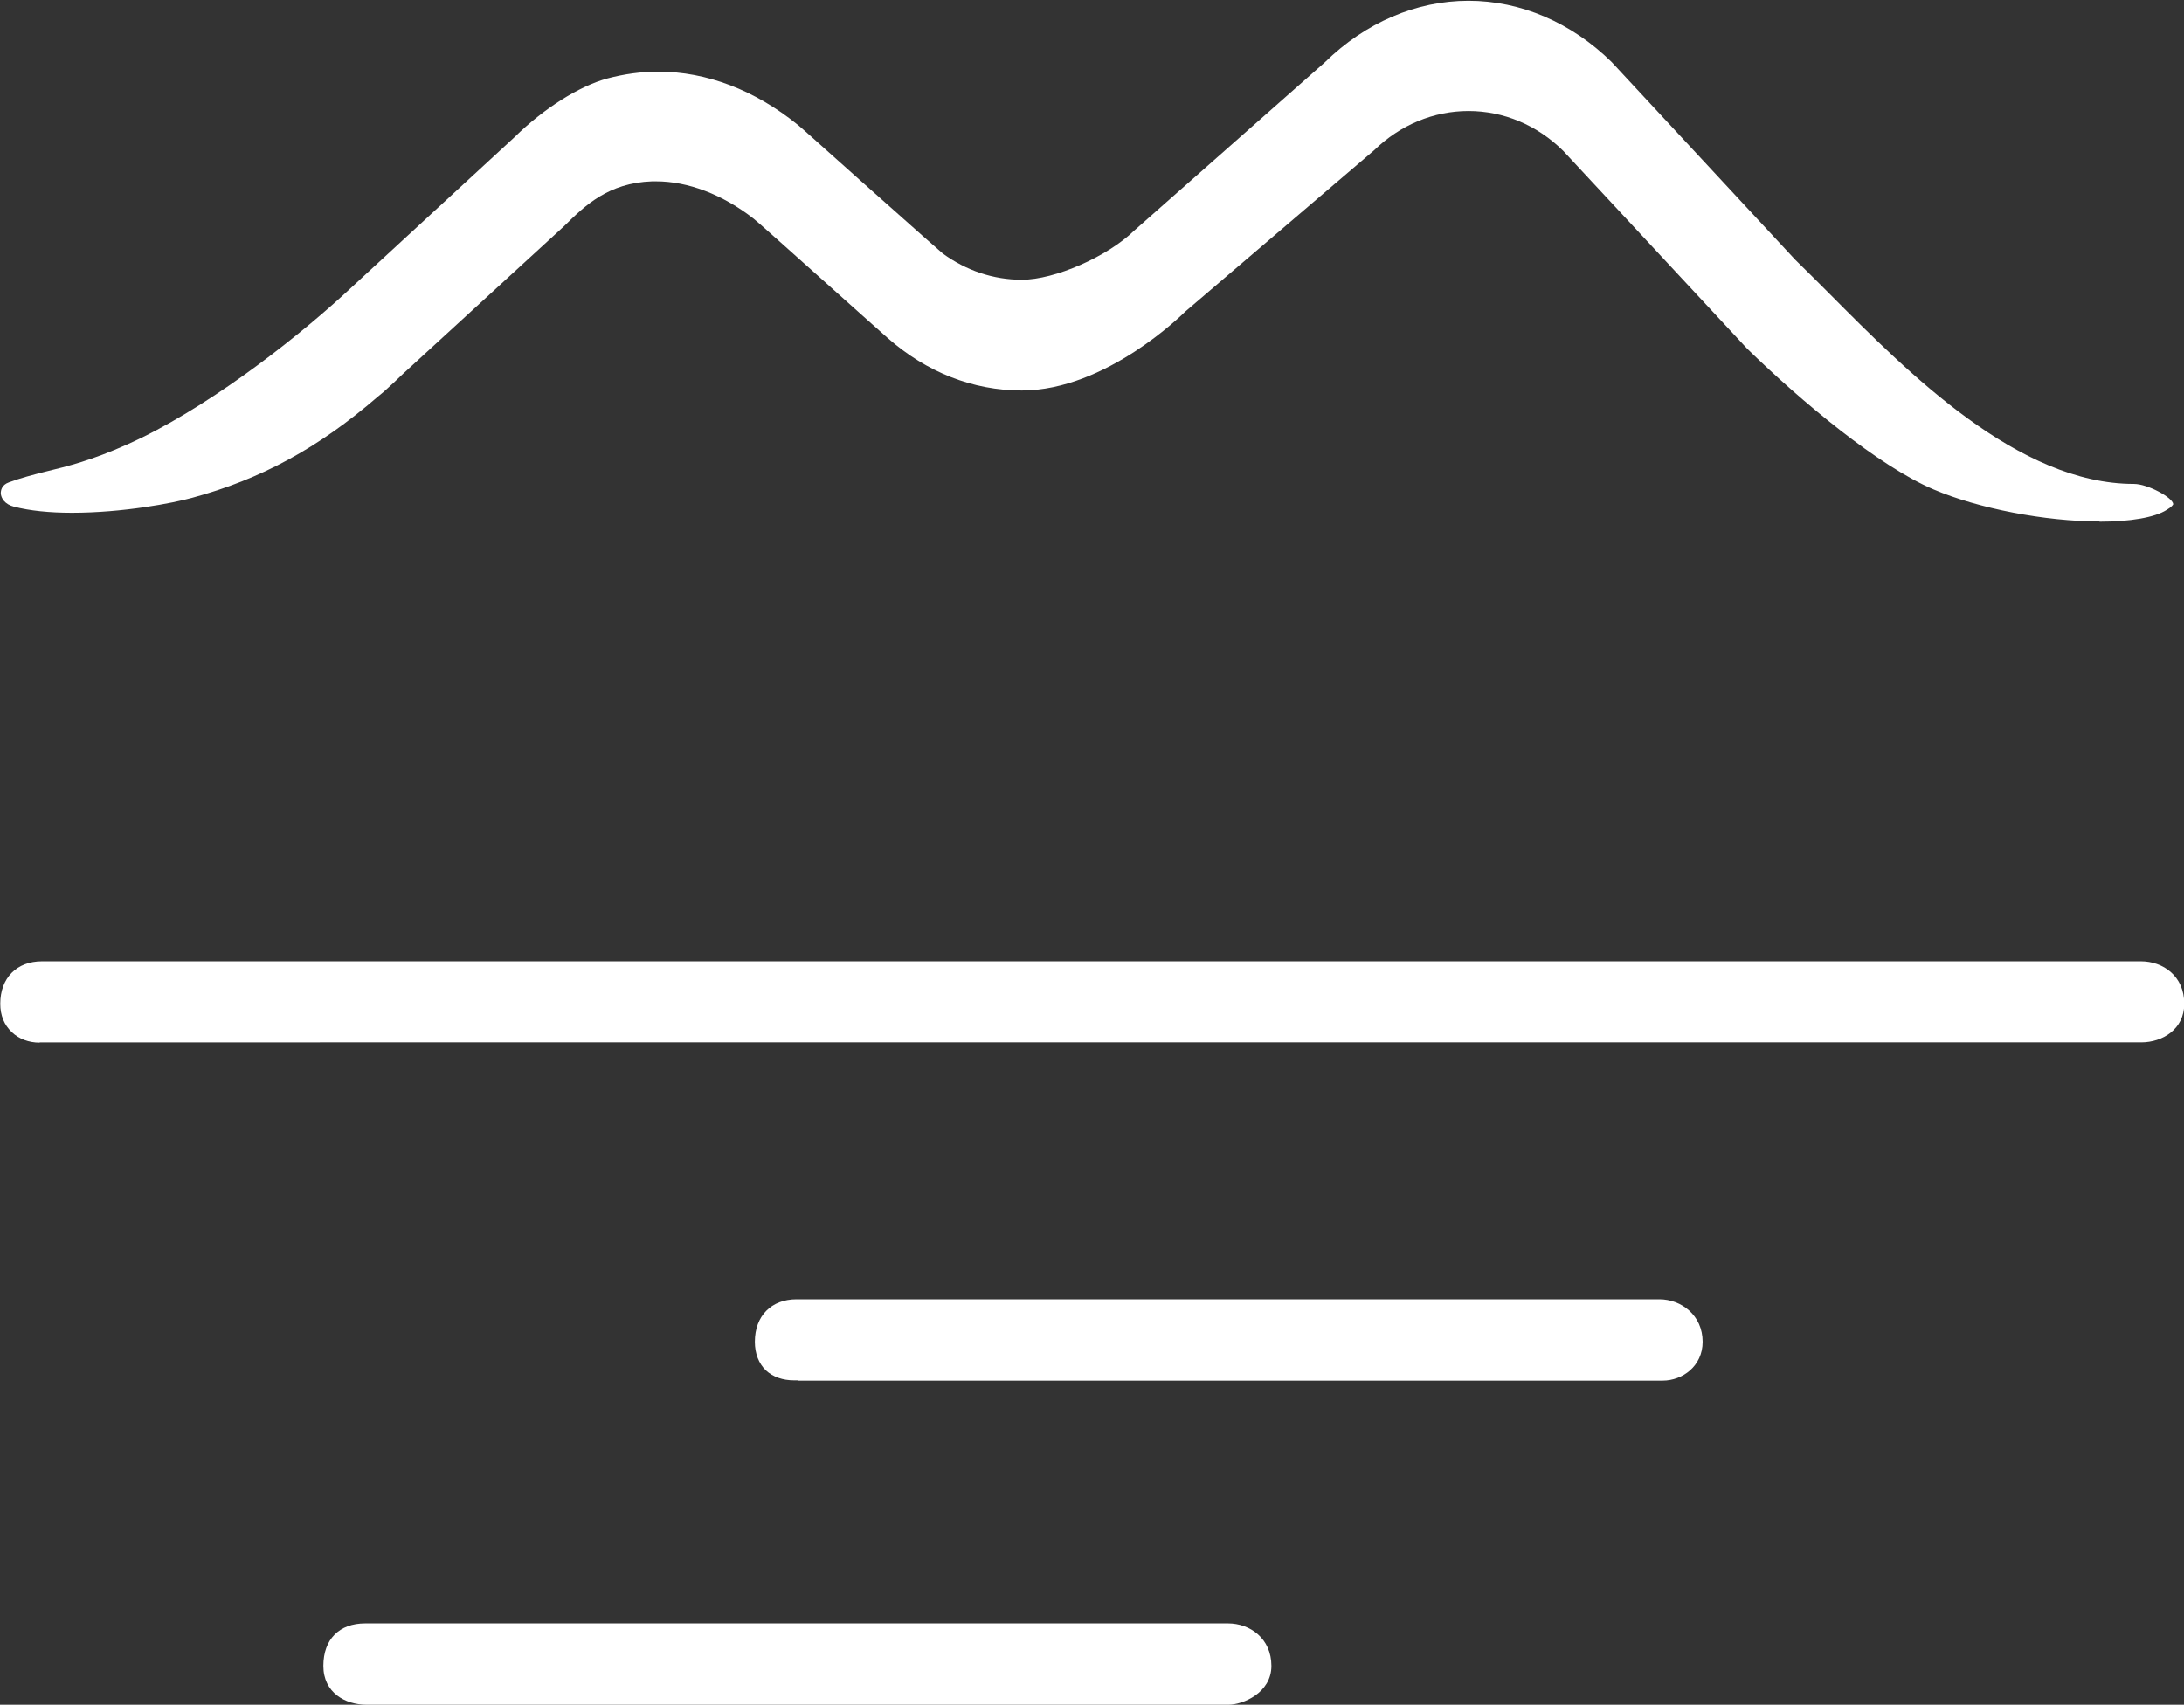
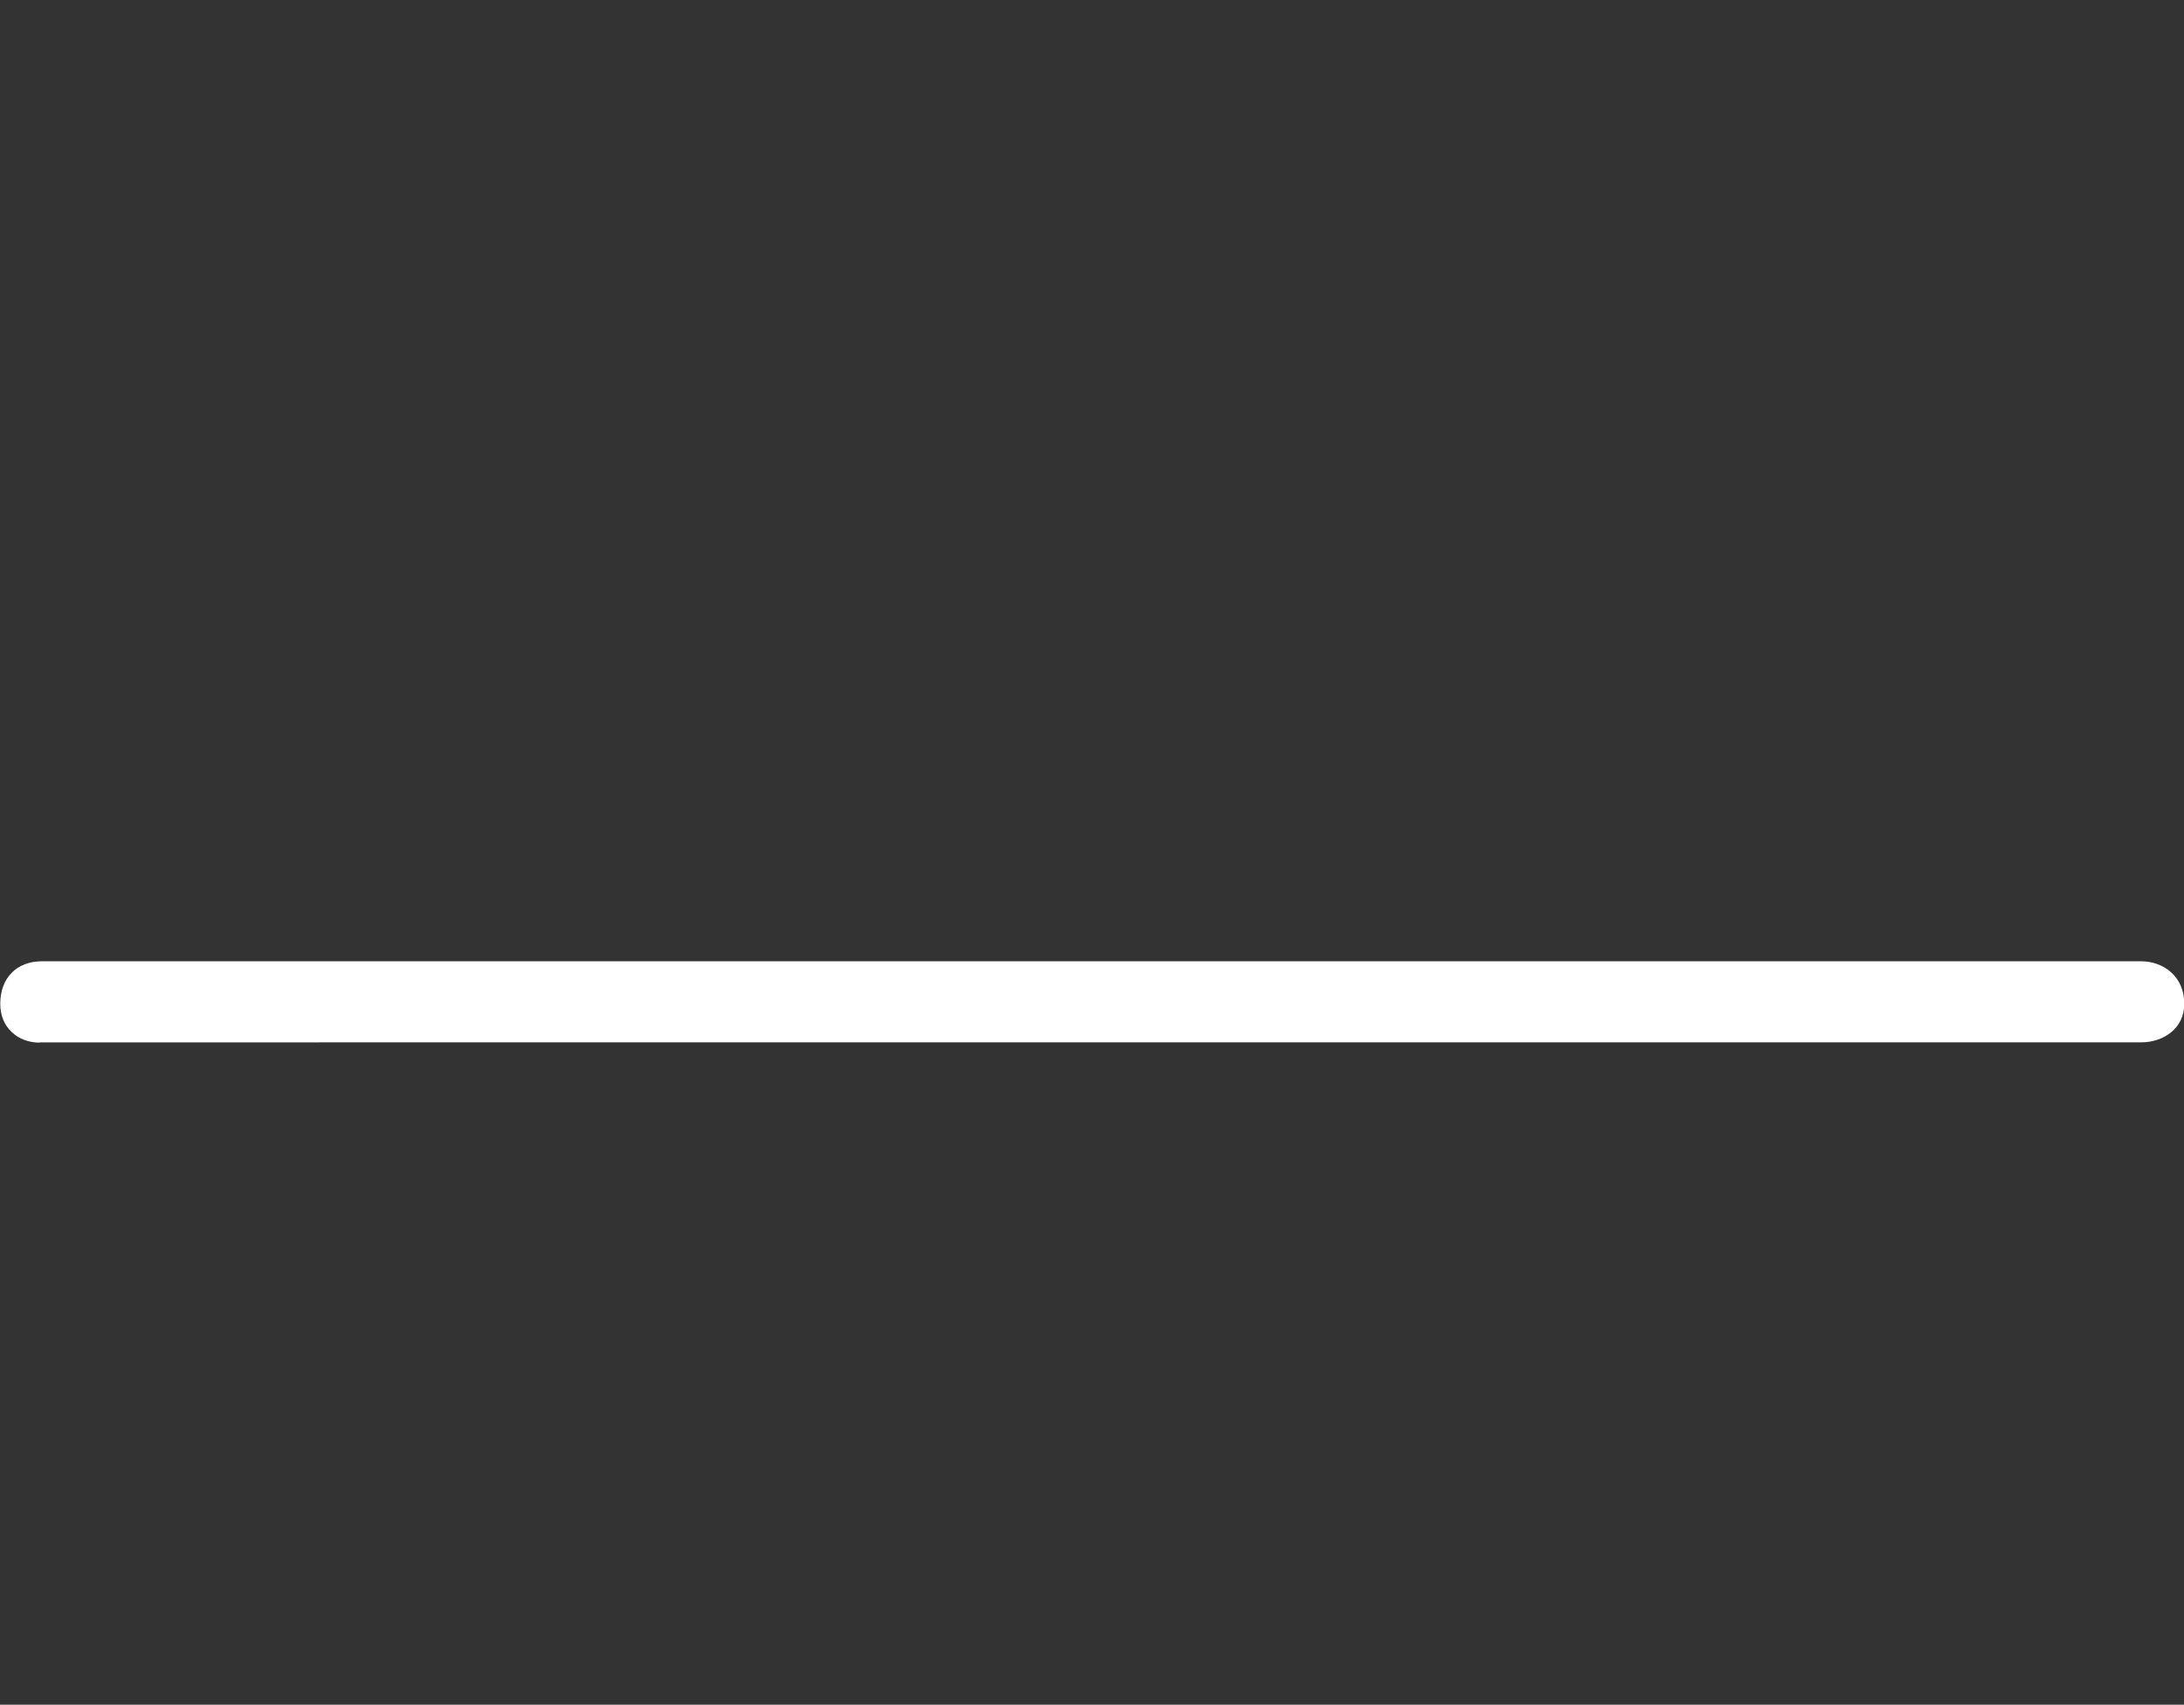
<svg xmlns="http://www.w3.org/2000/svg" id="_レイヤー_2" viewBox="0 0 83.21 64.96">
  <rect x="0" y="0" width="83.21" height="64.96" fill="#333333" stroke="none" />
  <defs>
    <style>.cls-1{fill:#fff;}</style>
  </defs>
  <g id="_レイヤー_1-2">
    <path class="cls-1" d="M1.51,39.73c-.41,0-.79-.14-1.06-.4-.29-.27-.44-.64-.44-1.08,0-.99.63-1.62,1.59-1.62h79.97c.84,0,1.65.56,1.65,1.62,0,.97-.83,1.47-1.64,1.47H1.51Z" />
-     <path class="cls-1" d="M30.41,52.6h-.15c-.44,0-.81-.13-1.08-.38-.27-.26-.42-.64-.42-1.09,0-.99.63-1.62,1.59-1.62h32.87c.84,0,1.65.61,1.65,1.62,0,.93-.77,1.48-1.52,1.48H30.41Z" />
-     <path class="cls-1" d="M13.97,64.96c-.82,0-1.65-.46-1.65-1.48s.61-1.62,1.59-1.62h32.88c.83,0,1.65.57,1.65,1.62,0,1.03-1.09,1.48-1.64,1.48H13.97Z" />
-     <path class="cls-1" d="M79.99,19.87c-2.07,0-4.61-.49-6.32-1.22-2.1-.89-5.05-3.36-7.11-5.37l-7-7.53c-1-.99-2.28-1.52-3.61-1.52s-2.6.53-3.59,1.49l-7.21,6.16c-.06.06-3,3-6.22,3-1.86,0-3.62-.69-5.11-2l-.82-.73c-3.12-2.79-4.2-3.76-4.29-3.82-1.18-.92-2.5-1.42-3.71-1.42h-.16c-1.67.06-2.56.93-3.34,1.7l-6.14,5.63c-.25.24-.49.47-.74.69l-.06.05-.17.14c-2.27,1.96-4.45,3.14-7.07,3.85-.73.2-2.63.57-4.58.57-.87,0-1.61-.08-2.2-.23-.36-.09-.5-.33-.51-.51,0-.11.03-.32.31-.42.46-.17.89-.28,1.4-.41.83-.2,1.76-.43,3.12-1.04,2.88-1.28,6.23-3.87,8.22-5.69l6.53-6.02c1.11-1.09,2.46-1.94,3.53-2.23.64-.17,1.29-.26,1.94-.26,1.84,0,3.68.7,5.32,2.03.12.09,1.19,1.06,2.36,2.1,2.28,2.03,3.06,2.72,3.16,2.8.89.65,1.93,1,3.01,1,1.26,0,3.26-.88,4.28-1.87l7.26-6.41c1.55-1.52,3.49-2.35,5.48-2.35s3.92.83,5.45,2.33l7,7.54c.42.41.85.84,1.3,1.29,3.04,3.06,7.21,7.25,11.6,7.25.53,0,1.48.52,1.5.77,0,.02-.06.11-.25.22-.45.29-1.39.45-2.56.45h0Z" />
  </g>
</svg>